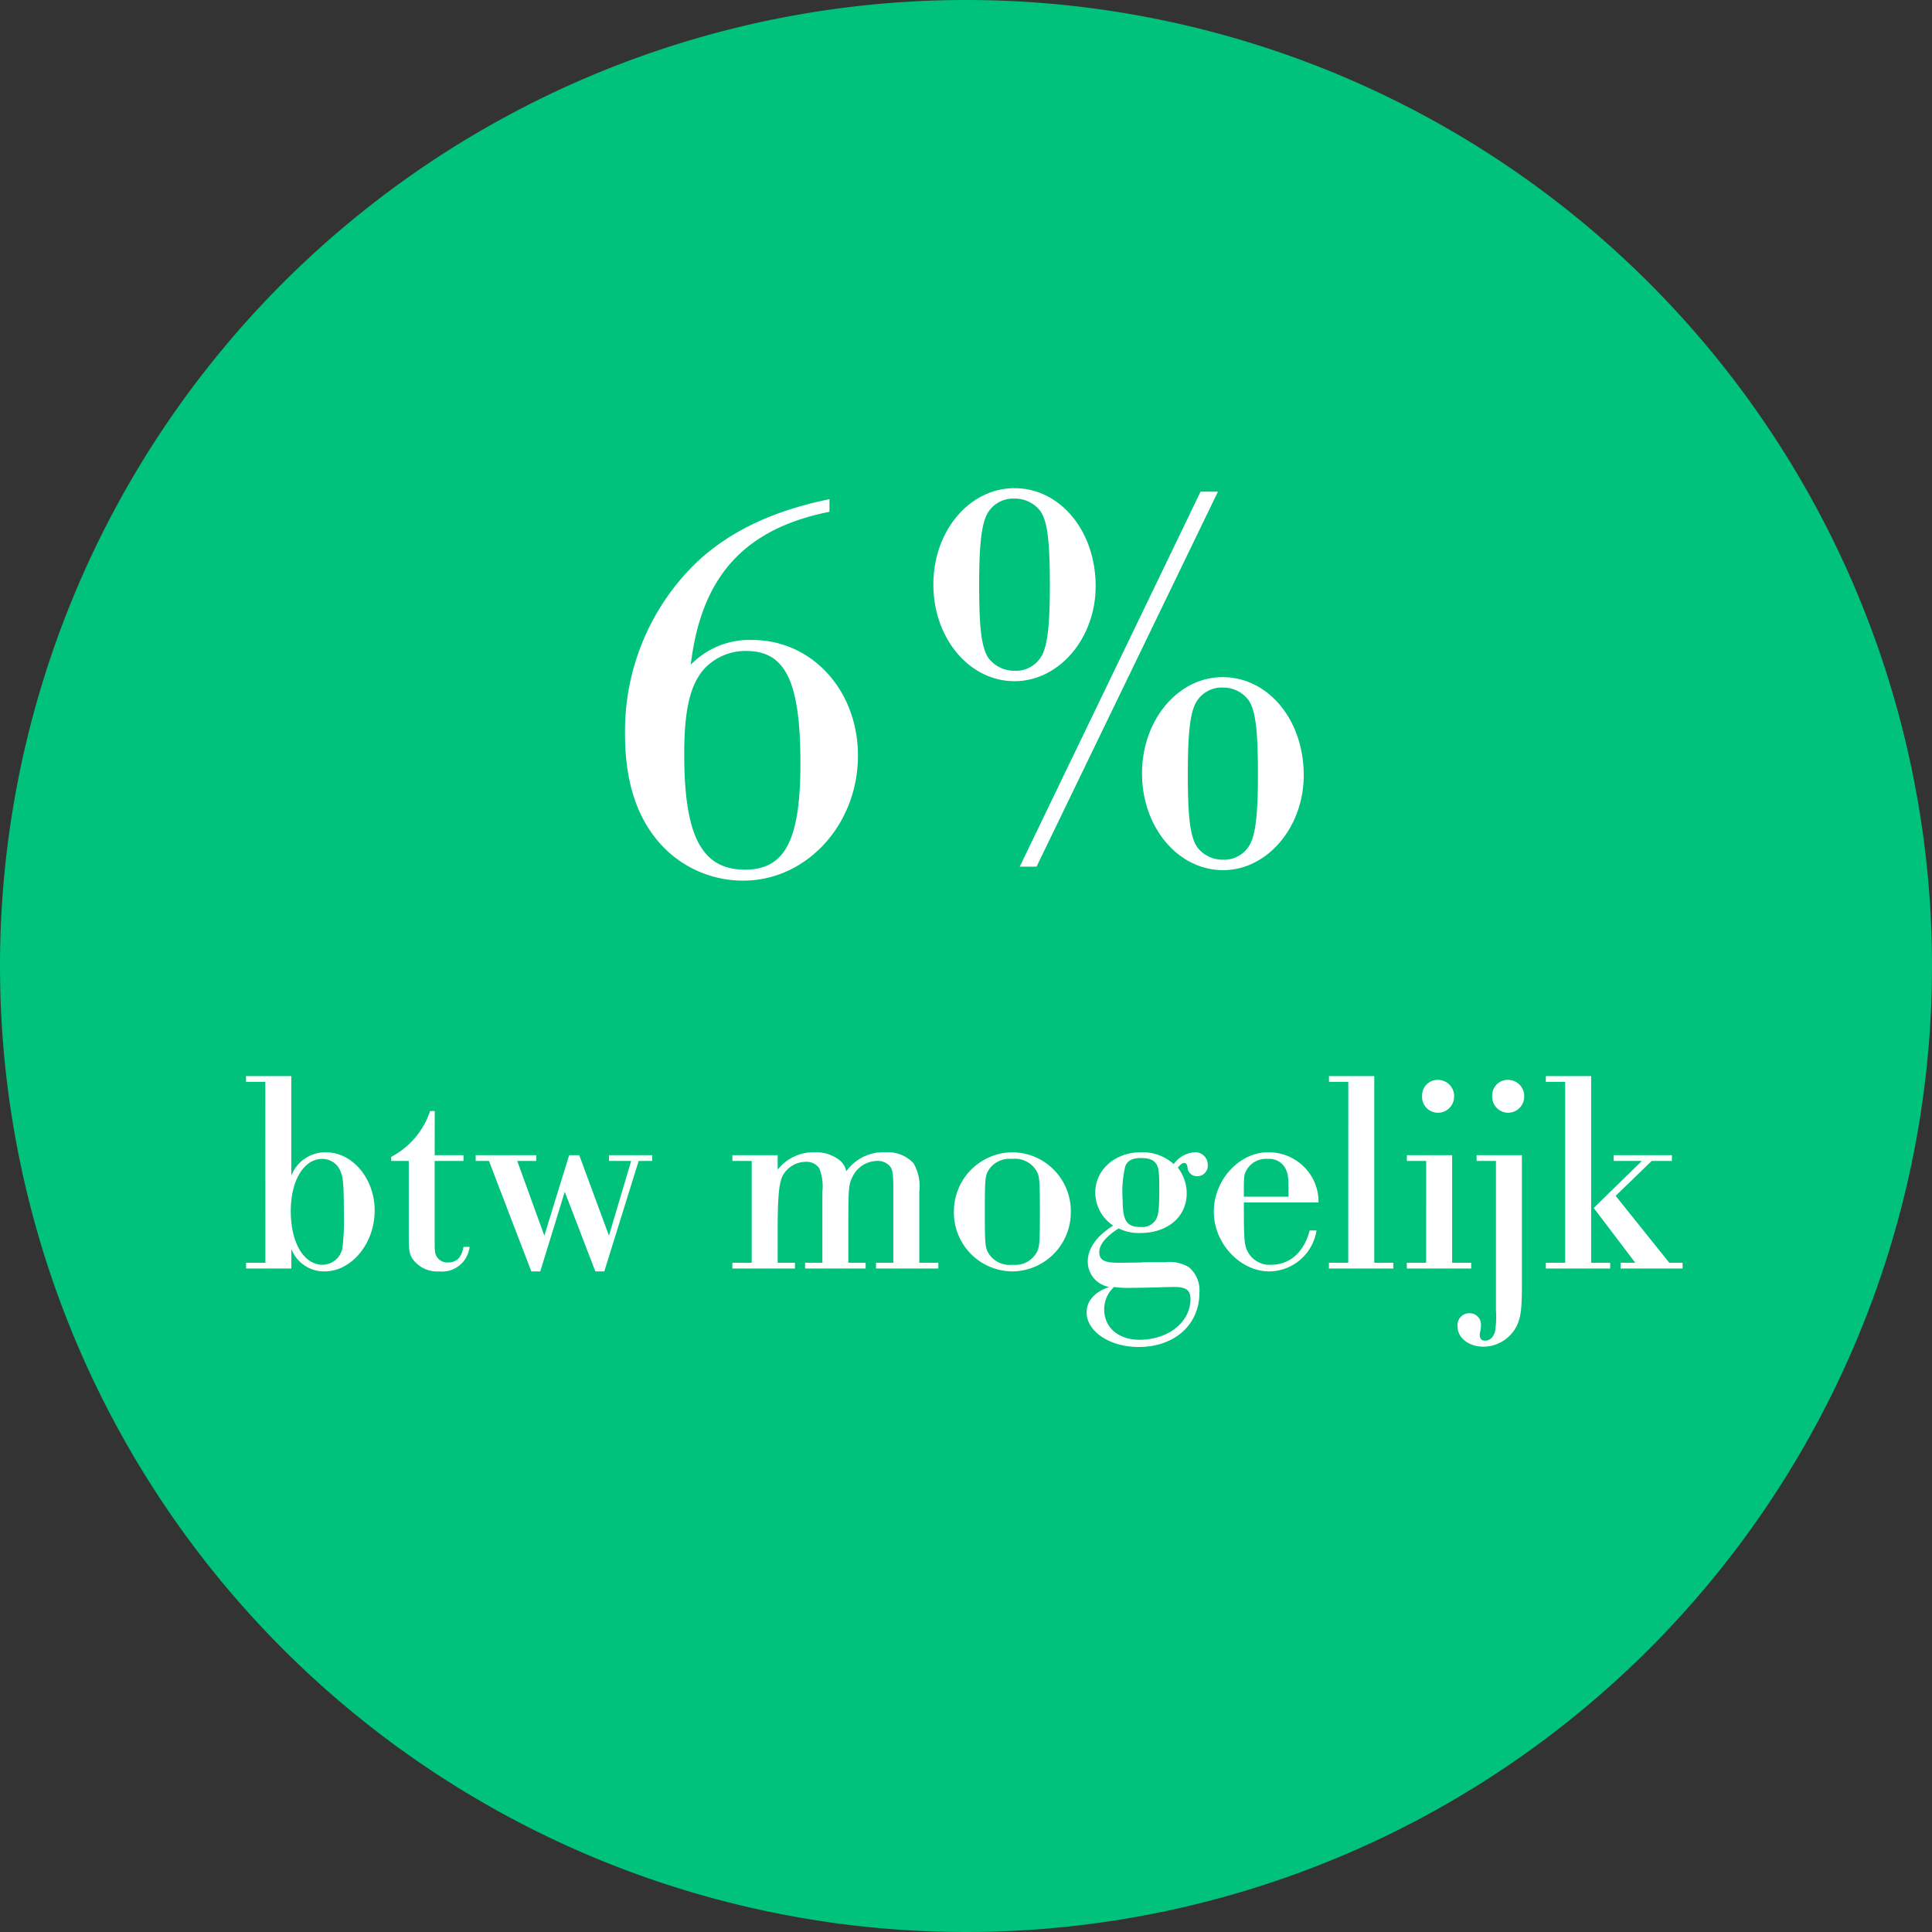
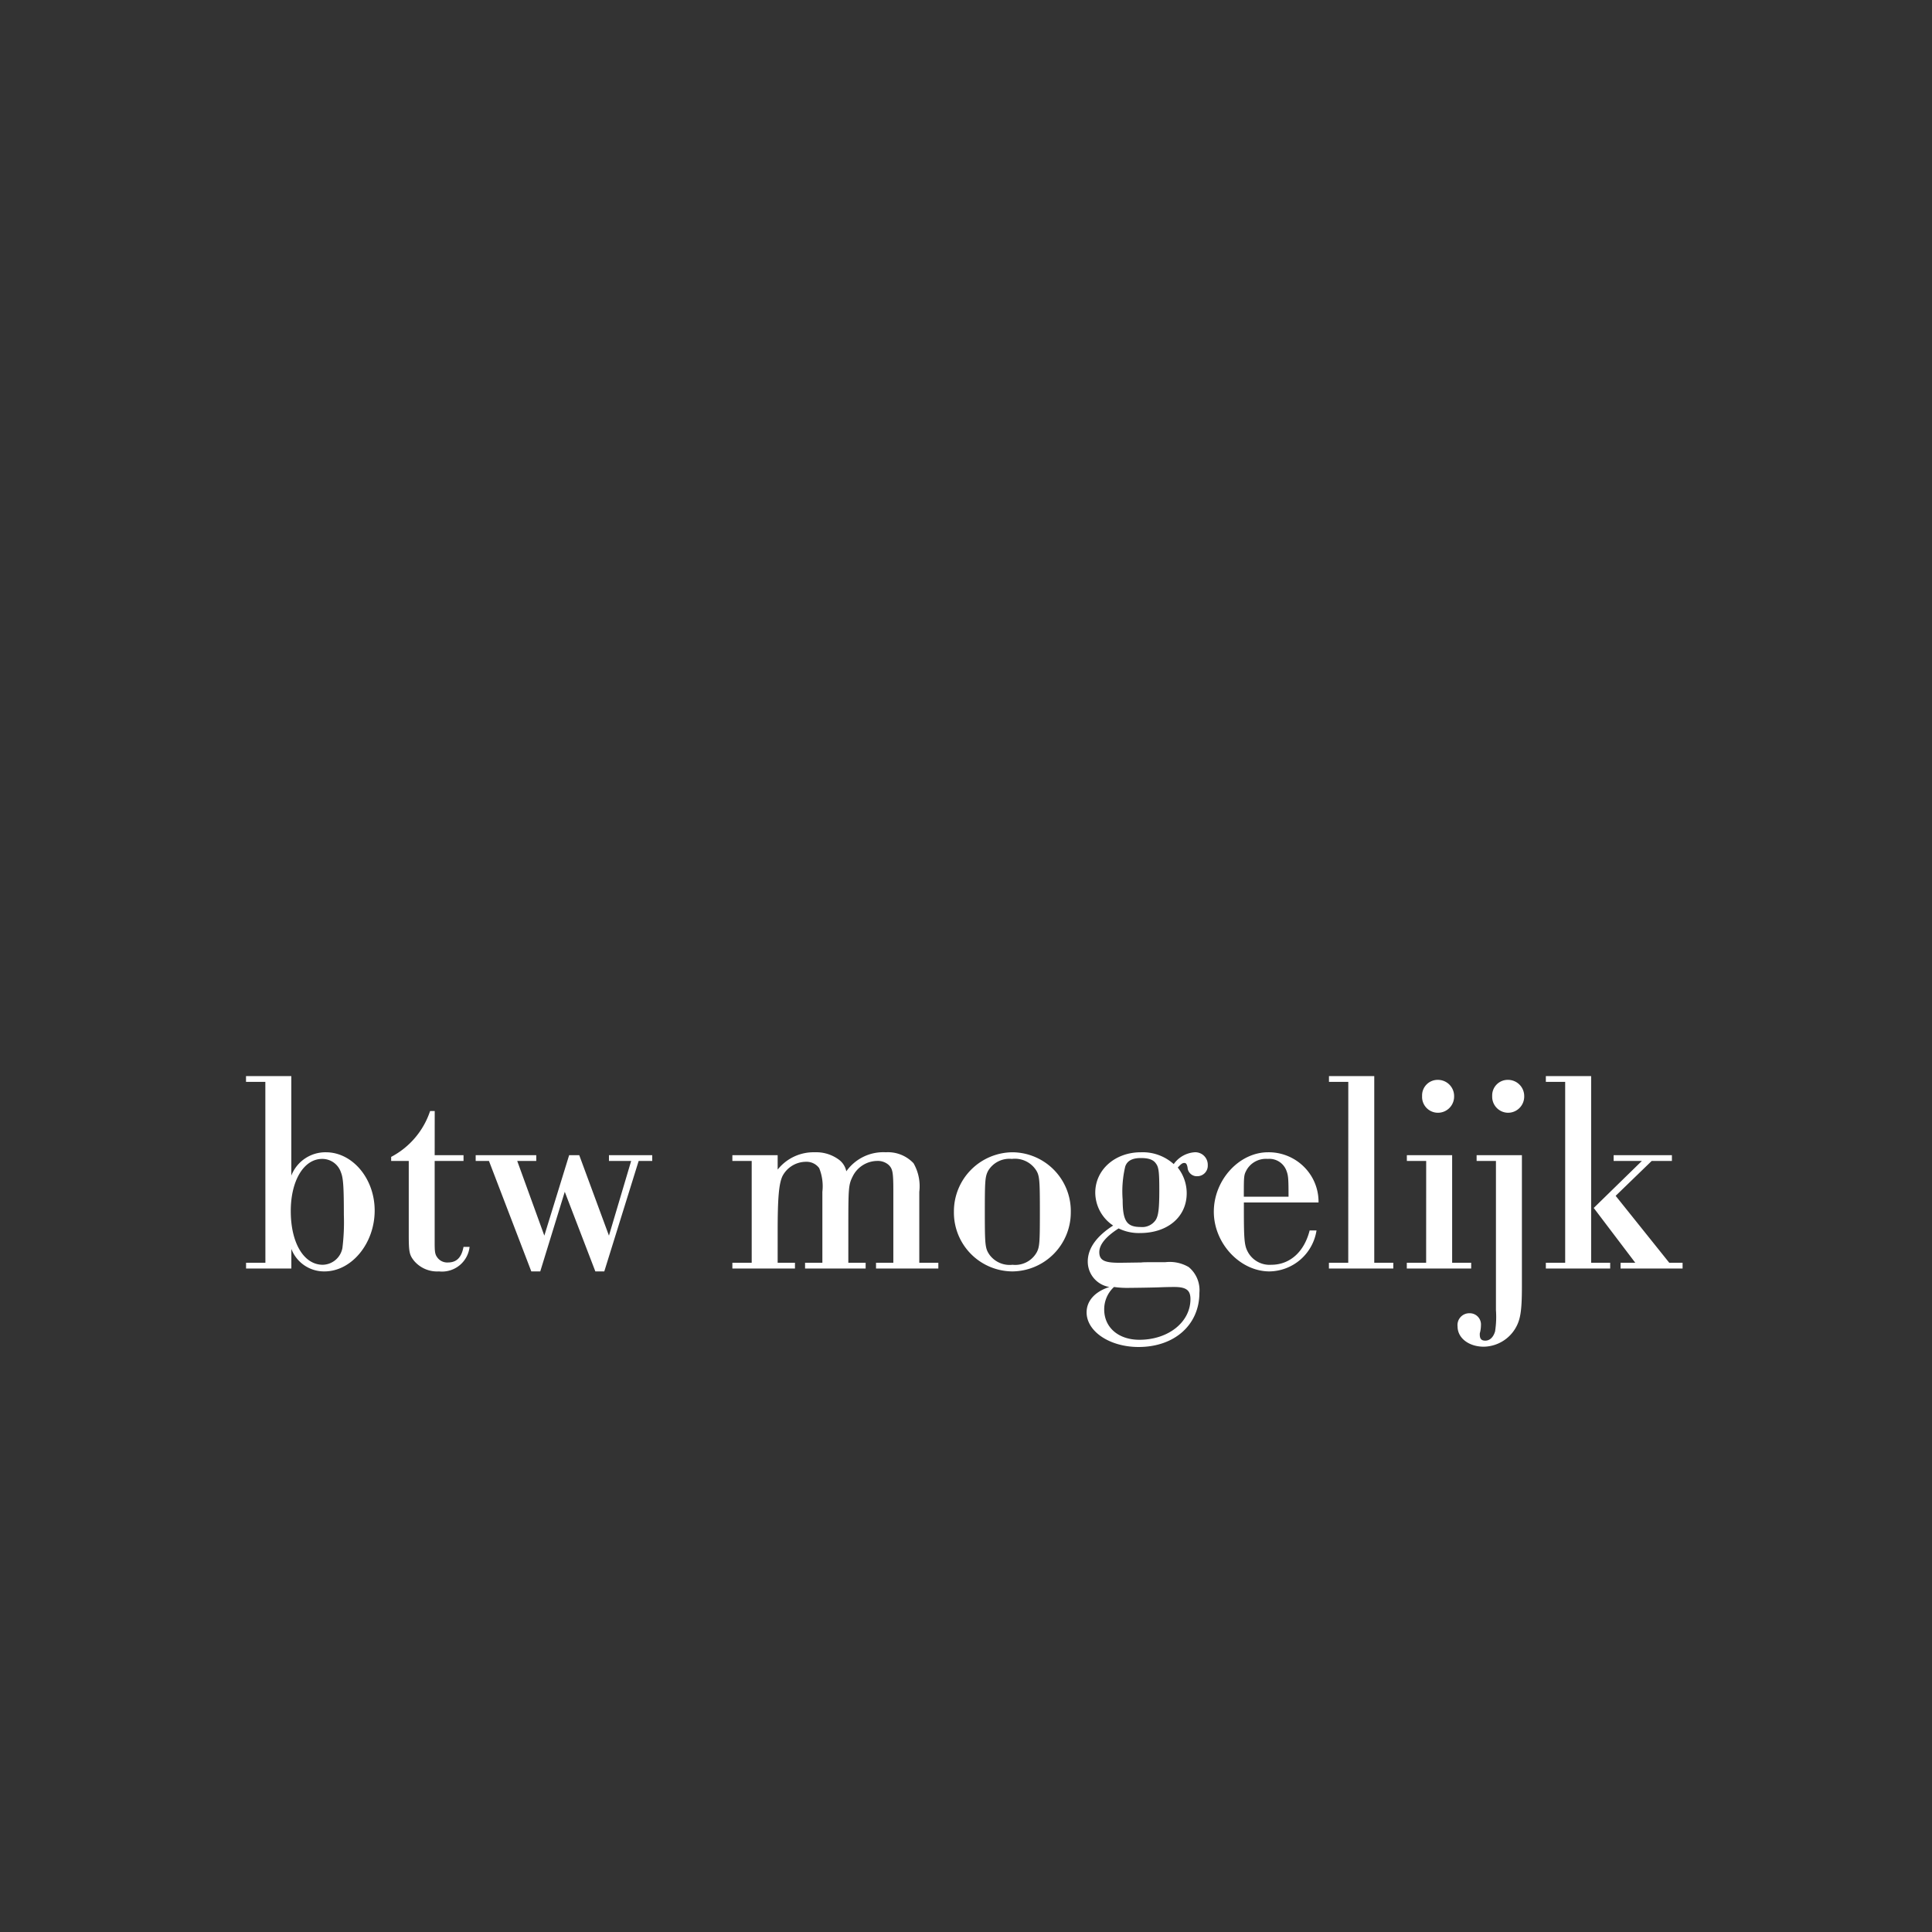
<svg xmlns="http://www.w3.org/2000/svg" width="200.924" height="200.924" viewBox="0 0 200.924 200.924">
  <rect x="0" y="0" width="200.924" height="200.924" fill="#333333" stroke="none" />
  <g id="Group_268" data-name="Group 268" transform="translate(-255.268 -453)">
-     <path id="Path_44" data-name="Path 44" d="M100.462,0A100.462,100.462,0,1,1,0,100.462,100.462,100.462,0,0,1,100.462,0Z" transform="translate(255.268 453)" fill="#00c27c" />
+     <path id="Path_44" data-name="Path 44" d="M100.462,0Z" transform="translate(255.268 453)" fill="#00c27c" />
    <g id="Group_269" data-name="Group 269" transform="translate(0.099)">
-       <path id="Path_42" data-name="Path 42" d="M-29.658-79.614c-4.7,0-8.439,4.461-8.439,10.006,0,5.606,3.737,10.066,8.439,10.066,4.641,0,8.439-4.461,8.439-9.885C-21.22-75.154-24.9-79.614-29.658-79.614Zm0,1.085A3.312,3.312,0,0,1-26.946-77.2c.723,1.085.964,3.134.964,7.776,0,3.978-.241,6.148-.844,7.233a3.08,3.08,0,0,1-2.833,1.567,3.4,3.4,0,0,1-2.712-1.326c-.723-1.085-.964-3.134-.964-7.595,0-4.219.241-6.269.844-7.414A3.08,3.08,0,0,1-29.658-78.529Zm19.349-.723-18.807,39h1.748l18.867-39Zm2.291,19.289c-4.641,0-8.379,4.461-8.379,10.006,0,5.606,3.737,10.066,8.439,10.066,4.581,0,8.379-4.461,8.379-9.885C.42-55.5-3.257-59.964-8.019-59.964Zm.06,1.085a3.28,3.28,0,0,1,2.652,1.326c.723,1.085.964,3.134.964,7.776,0,3.978-.241,6.148-.844,7.233a3.049,3.049,0,0,1-2.773,1.567A3.312,3.312,0,0,1-10.671-42.3c-.723-1.085-.964-3.134-.964-7.595,0-4.219.241-6.329.844-7.414A3.08,3.08,0,0,1-7.959-58.879Z" transform="translate(390.334 583.384)" fill="#fff" />
-       <path id="Path_1328" data-name="Path 1328" d="M23.541-39.1c-5.814,1.2-10.2,3.249-13.68,6.441A24.359,24.359,0,0,0,2.28-14.649c0,4.731,1.14,8.436,3.477,11.172A11.548,11.548,0,0,0,14.592.57c6.555,0,11.913-5.814,11.913-13,0-6.783-4.788-12.027-11-12.027A8.508,8.508,0,0,0,9.12-21.888c1.083-9.177,5.586-14.136,14.421-15.9ZM14.877-23.313c4.1,0,5.643,3.192,5.643,11.685,0,7.98-1.6,11.058-5.757,11.058-4.5,0-6.327-3.477-6.327-12.027,0-4.617.627-7.3,2.166-8.949A5.881,5.881,0,0,1,14.877-23.313Z" transform="translate(317.89 544.012)" fill="#fff" />
-     </g>
+       </g>
    <path id="Path_1330" data-name="Path 1330" d="M-72.4-.6h-2.01V0h4.71V-2.04A3.638,3.638,0,0,0-66.255.3c2.82,0,5.22-2.91,5.22-6.33,0-3.33-2.31-6.06-5.07-6.06a3.807,3.807,0,0,0-3.6,2.43V-20.01h-4.71v.6h2.01Zm5.91-10.8a2.041,2.041,0,0,1,1.95,1.41c.24.57.3,1.56.3,4.41a22.079,22.079,0,0,1-.15,3.45,2.128,2.128,0,0,1-2.04,1.74c-1.98,0-3.33-2.28-3.33-5.58C-69.765-9.12-68.415-11.4-66.495-11.4Zm11.7-4.98h-.48a8.357,8.357,0,0,1-4.05,4.77v.42h1.83v7.62c0,1.86.06,2.16.57,2.79A3.142,3.142,0,0,0-54.345.3a2.883,2.883,0,0,0,3.18-2.55h-.63c-.21,1.11-.72,1.62-1.62,1.62a1.269,1.269,0,0,1-1.14-.57c-.21-.3-.24-.6-.24-1.47v-8.52h3v-.6h-3Zm21.21,5.19h1.41v-.6h-4.5v.6h2.31l-2.31,7.77-3.09-8.37h-1.05l-2.58,8.37-2.82-7.77h1.98v-.6h-6.3v.6h1.38L-44.745.3h.93l2.55-8.28L-38.085.3h.93ZM-21.825-.6h-2.01V0h6.51V-.6h-1.8V-3.84c0-3.45.12-4.98.51-5.79a2.768,2.768,0,0,1,2.43-1.47,1.625,1.625,0,0,1,1.38.66,5.02,5.02,0,0,1,.33,2.46V-.6h-1.8V0h6.3V-.6h-1.8V-3.84c0-4.68,0-4.86.51-5.85a2.88,2.88,0,0,1,2.49-1.5,1.716,1.716,0,0,1,1.2.42c.42.42.48.78.48,2.79V-.6h-1.8V0h6.48V-.6h-1.98V-7.98a4.8,4.8,0,0,0-.6-2.97,3.654,3.654,0,0,0-2.88-1.14,4.717,4.717,0,0,0-4.11,1.98,2.009,2.009,0,0,0-.84-1.26,3.958,3.958,0,0,0-2.43-.72,4.773,4.773,0,0,0-3.87,1.8v-1.5h-4.71v.6h2.01ZM5.265-12.09A6.147,6.147,0,0,0-.795-5.91,6.121,6.121,0,0,0,5.3.3a6.134,6.134,0,0,0,6.06-6.12A6.117,6.117,0,0,0,5.265-12.09Zm-.03.69a2.621,2.621,0,0,1,2.43,1.05c.45.63.48.99.48,4.5,0,3.15-.03,3.6-.33,4.17A2.564,2.564,0,0,1,5.3-.39,2.6,2.6,0,0,1,2.9-1.44c-.45-.66-.48-.99-.48-4.47,0-3.21.03-3.63.33-4.23A2.577,2.577,0,0,1,5.235-11.4ZM20.325-.66c-.87,0-1.5,0-1.62.03-2.04.03-2.04.03-2.34.03-1.53,0-2.04-.27-2.04-1.11,0-.78.69-1.62,2.01-2.46a4.785,4.785,0,0,0,2.22.48c2.88,0,4.86-1.68,4.86-4.14a4.317,4.317,0,0,0-.93-2.67c.36-.39.48-.48.69-.48.18,0,.27.15.33.48a.965.965,0,0,0,1.02.9,1.09,1.09,0,0,0,1.08-1.14,1.3,1.3,0,0,0-1.38-1.35,2.914,2.914,0,0,0-2.16,1.23,4.827,4.827,0,0,0-3.42-1.23c-2.7,0-4.74,1.83-4.74,4.2a4.142,4.142,0,0,0,1.86,3.42c-1.77,1.14-2.64,2.4-2.64,3.75a2.675,2.675,0,0,0,2.25,2.64c-1.5.48-2.37,1.44-2.37,2.64,0,1.98,2.4,3.6,5.4,3.6,3.75,0,6.33-2.31,6.33-5.64a3.111,3.111,0,0,0-1.11-2.67A3.9,3.9,0,0,0,21.2-.66Zm-1.68-10.83c.84,0,1.32.18,1.59.6.27.36.33.9.33,2.7,0,1.95-.09,2.67-.36,3.12a1.691,1.691,0,0,1-1.59.75c-1.44,0-1.86-.63-1.86-2.82a11.165,11.165,0,0,1,.27-3.48C17.235-11.22,17.775-11.49,18.645-11.49ZM15.855,1.92a9.968,9.968,0,0,0,1.68.09c.36,0,2.55-.03,3.15-.06.75-.03,1.32-.03,1.44-.03,1.23,0,1.68.33,1.68,1.26,0,2.4-2.31,4.23-5.31,4.23-2.19,0-3.66-1.29-3.66-3.15A3.146,3.146,0,0,1,15.855,1.92Zm21.27-8.79a5.117,5.117,0,0,0-.78-2.79,5.2,5.2,0,0,0-4.47-2.43c-3,0-5.64,2.88-5.64,6.18S28.965.3,32.025.3a5.026,5.026,0,0,0,4.89-4.26H36.2c-.57,2.25-2.07,3.57-3.99,3.57a2.569,2.569,0,0,1-2.46-1.38c-.33-.63-.39-1.26-.39-4.23v-.87Zm-7.77-.6c0-2.25,0-2.25.33-2.85a2.32,2.32,0,0,1,2.16-1.08,1.893,1.893,0,0,1,1.92,1.17c.21.54.24.78.24,2.76ZM40.215-.6h-2.01V0H44.9V-.6h-1.98V-20.01h-4.71v.6h2.01Zm8.1,0h-2.01V0H53V-.6h-1.98V-11.79h-4.71v.6h2.01Zm1.23-19.02a1.616,1.616,0,0,0-1.65,1.68,1.649,1.649,0,0,0,1.65,1.74,1.684,1.684,0,0,0,1.68-1.71A1.684,1.684,0,0,0,49.545-19.62Zm6.03,8.43V4.32a9.8,9.8,0,0,1-.09,2.22c-.18.6-.54.96-1.02.96-.39,0-.57-.18-.57-.63a.585.585,0,0,1,.03-.24,3.2,3.2,0,0,0,.09-.72,1.166,1.166,0,0,0-1.2-1.26,1.226,1.226,0,0,0-1.23,1.38c0,1.2,1.17,2.1,2.73,2.1a3.905,3.905,0,0,0,3.27-1.89c.54-.9.69-1.83.69-4.41V-11.79h-4.71v.6Zm1.26-8.43a1.616,1.616,0,0,0-1.65,1.68,1.667,1.667,0,0,0,1.65,1.74,1.684,1.684,0,0,0,1.68-1.71A1.684,1.684,0,0,0,56.835-19.62Zm8.64-.39h-4.71v.6h2.01V-.6h-2.01V0h6.69V-.6h-1.98Zm2.55,12.45,3.75-3.63h2.1v-.6h-6.06v.6h2.94L65.745-6.3l4.32,5.7h-1.53V0h6.45V-.6H73.6Z" transform="translate(355.268 584.924)" fill="#fff" />
  </g>
</svg>